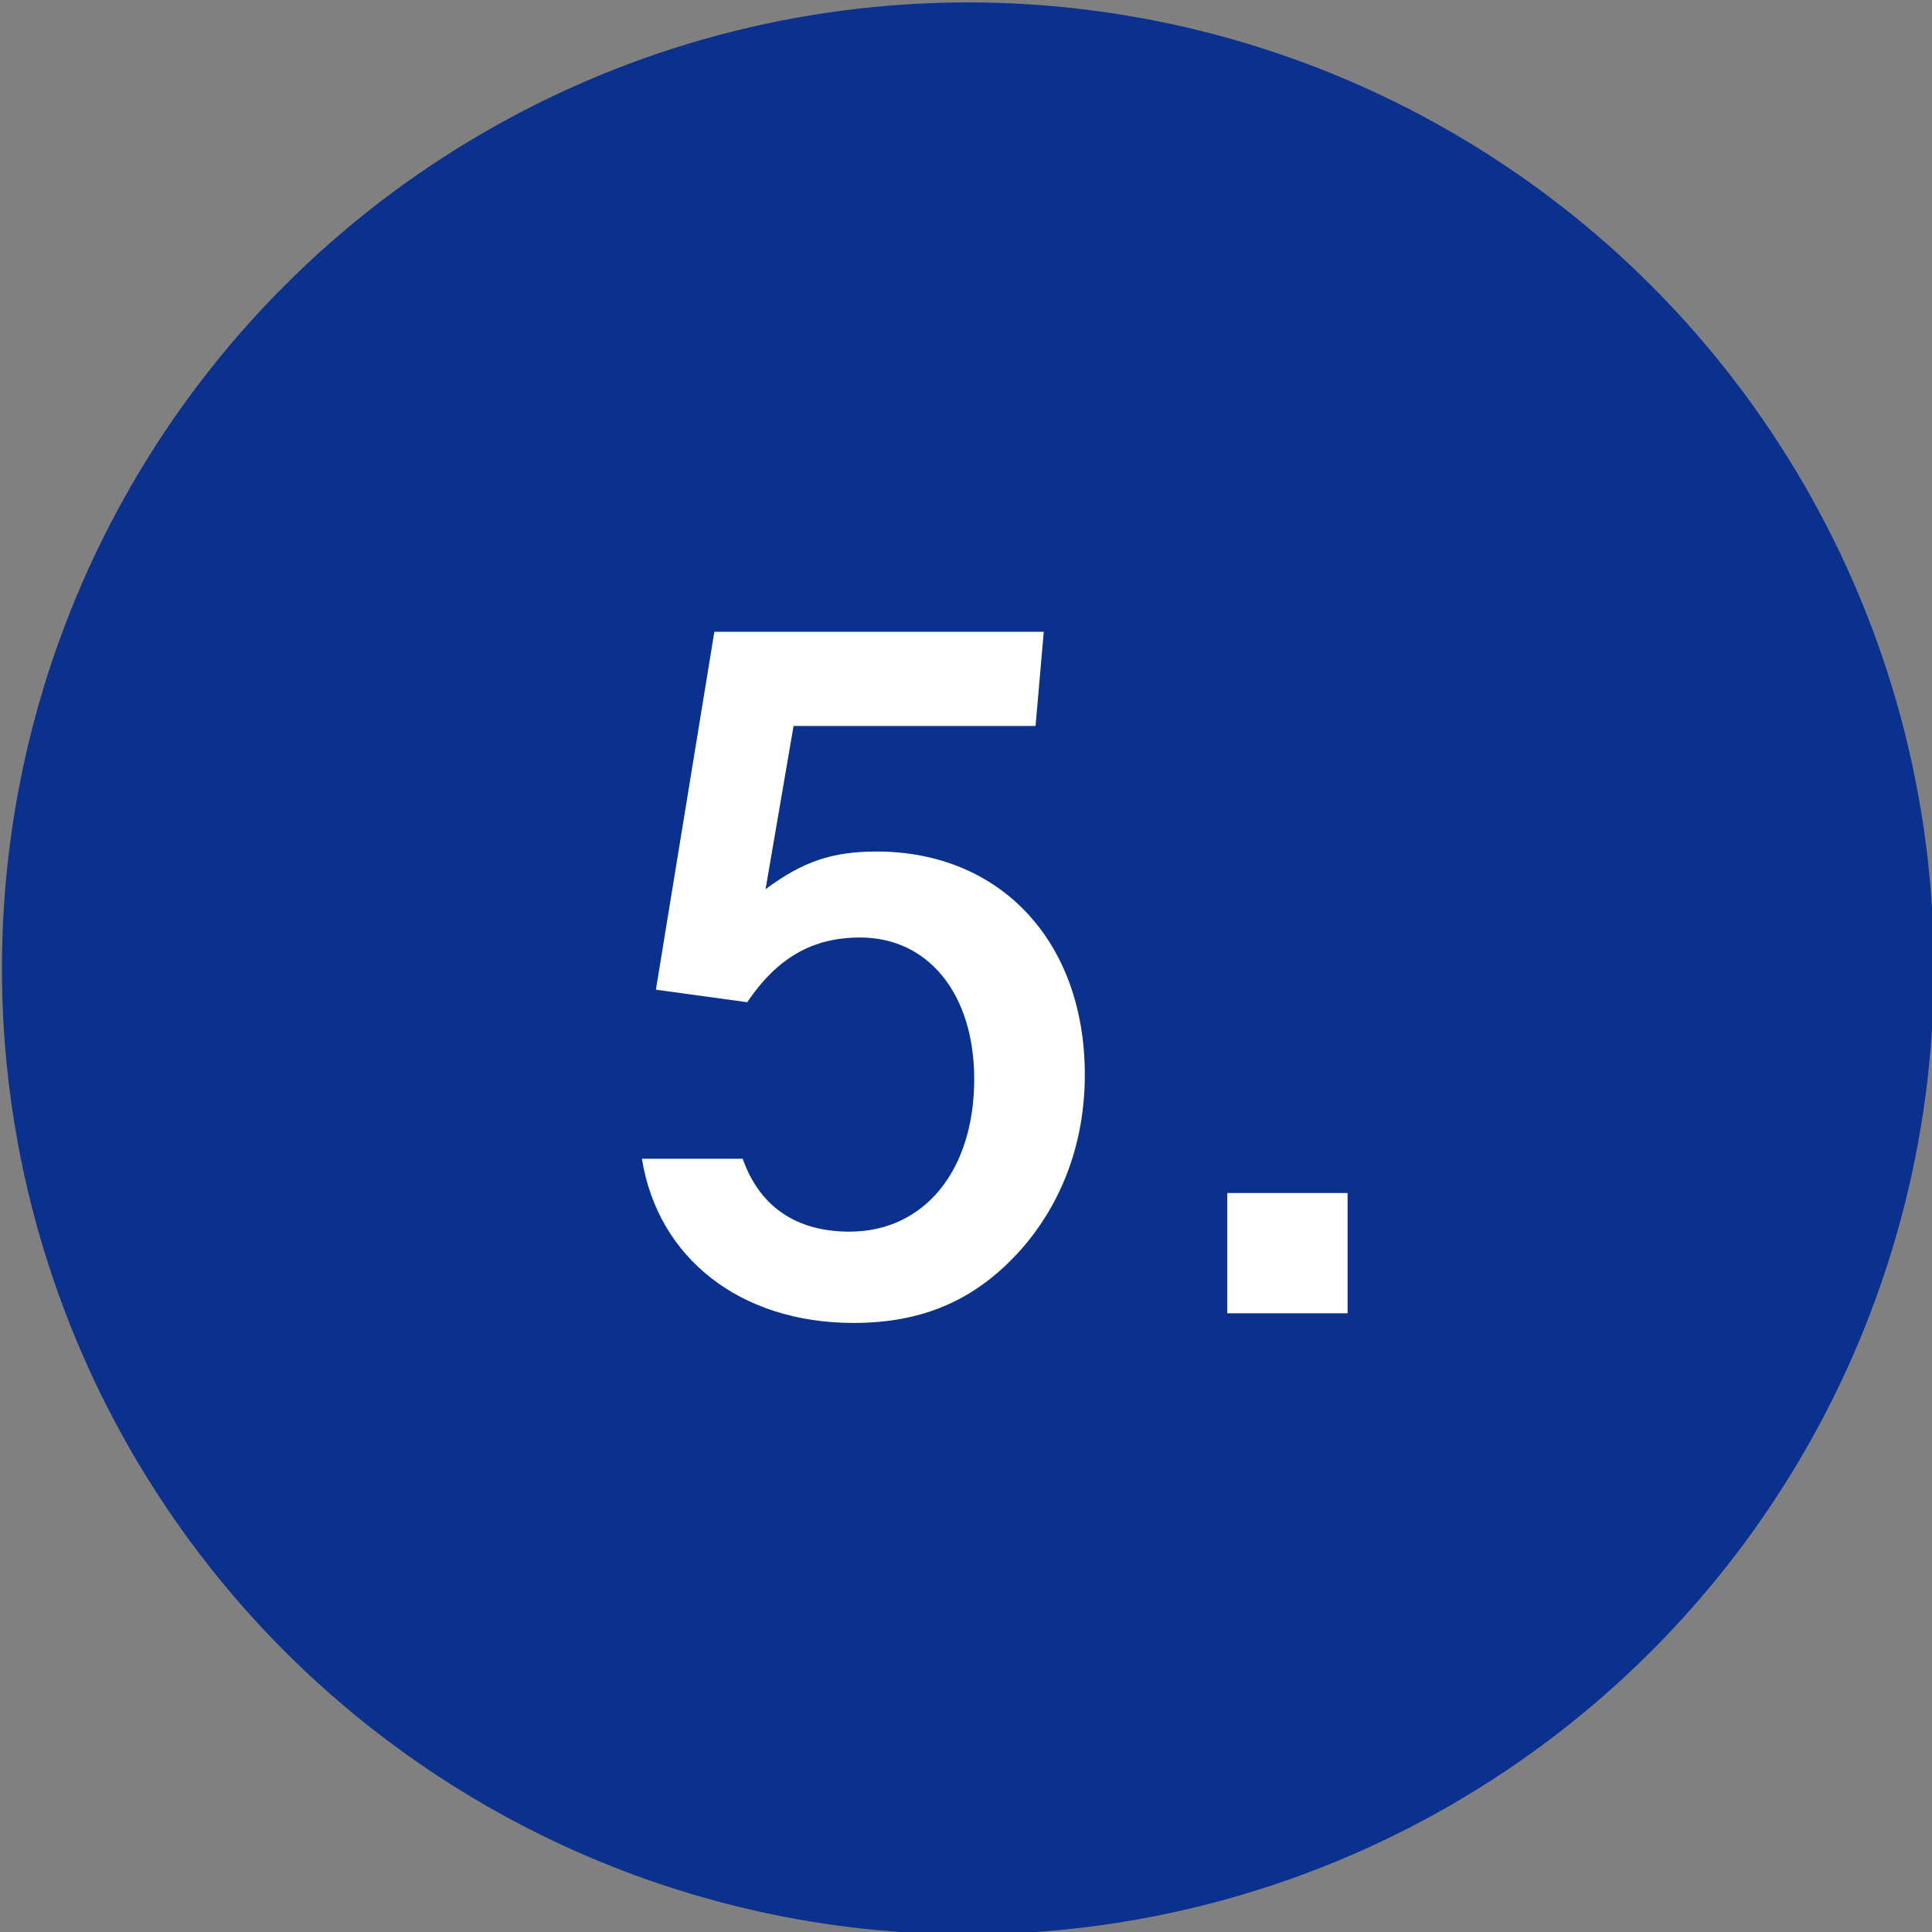
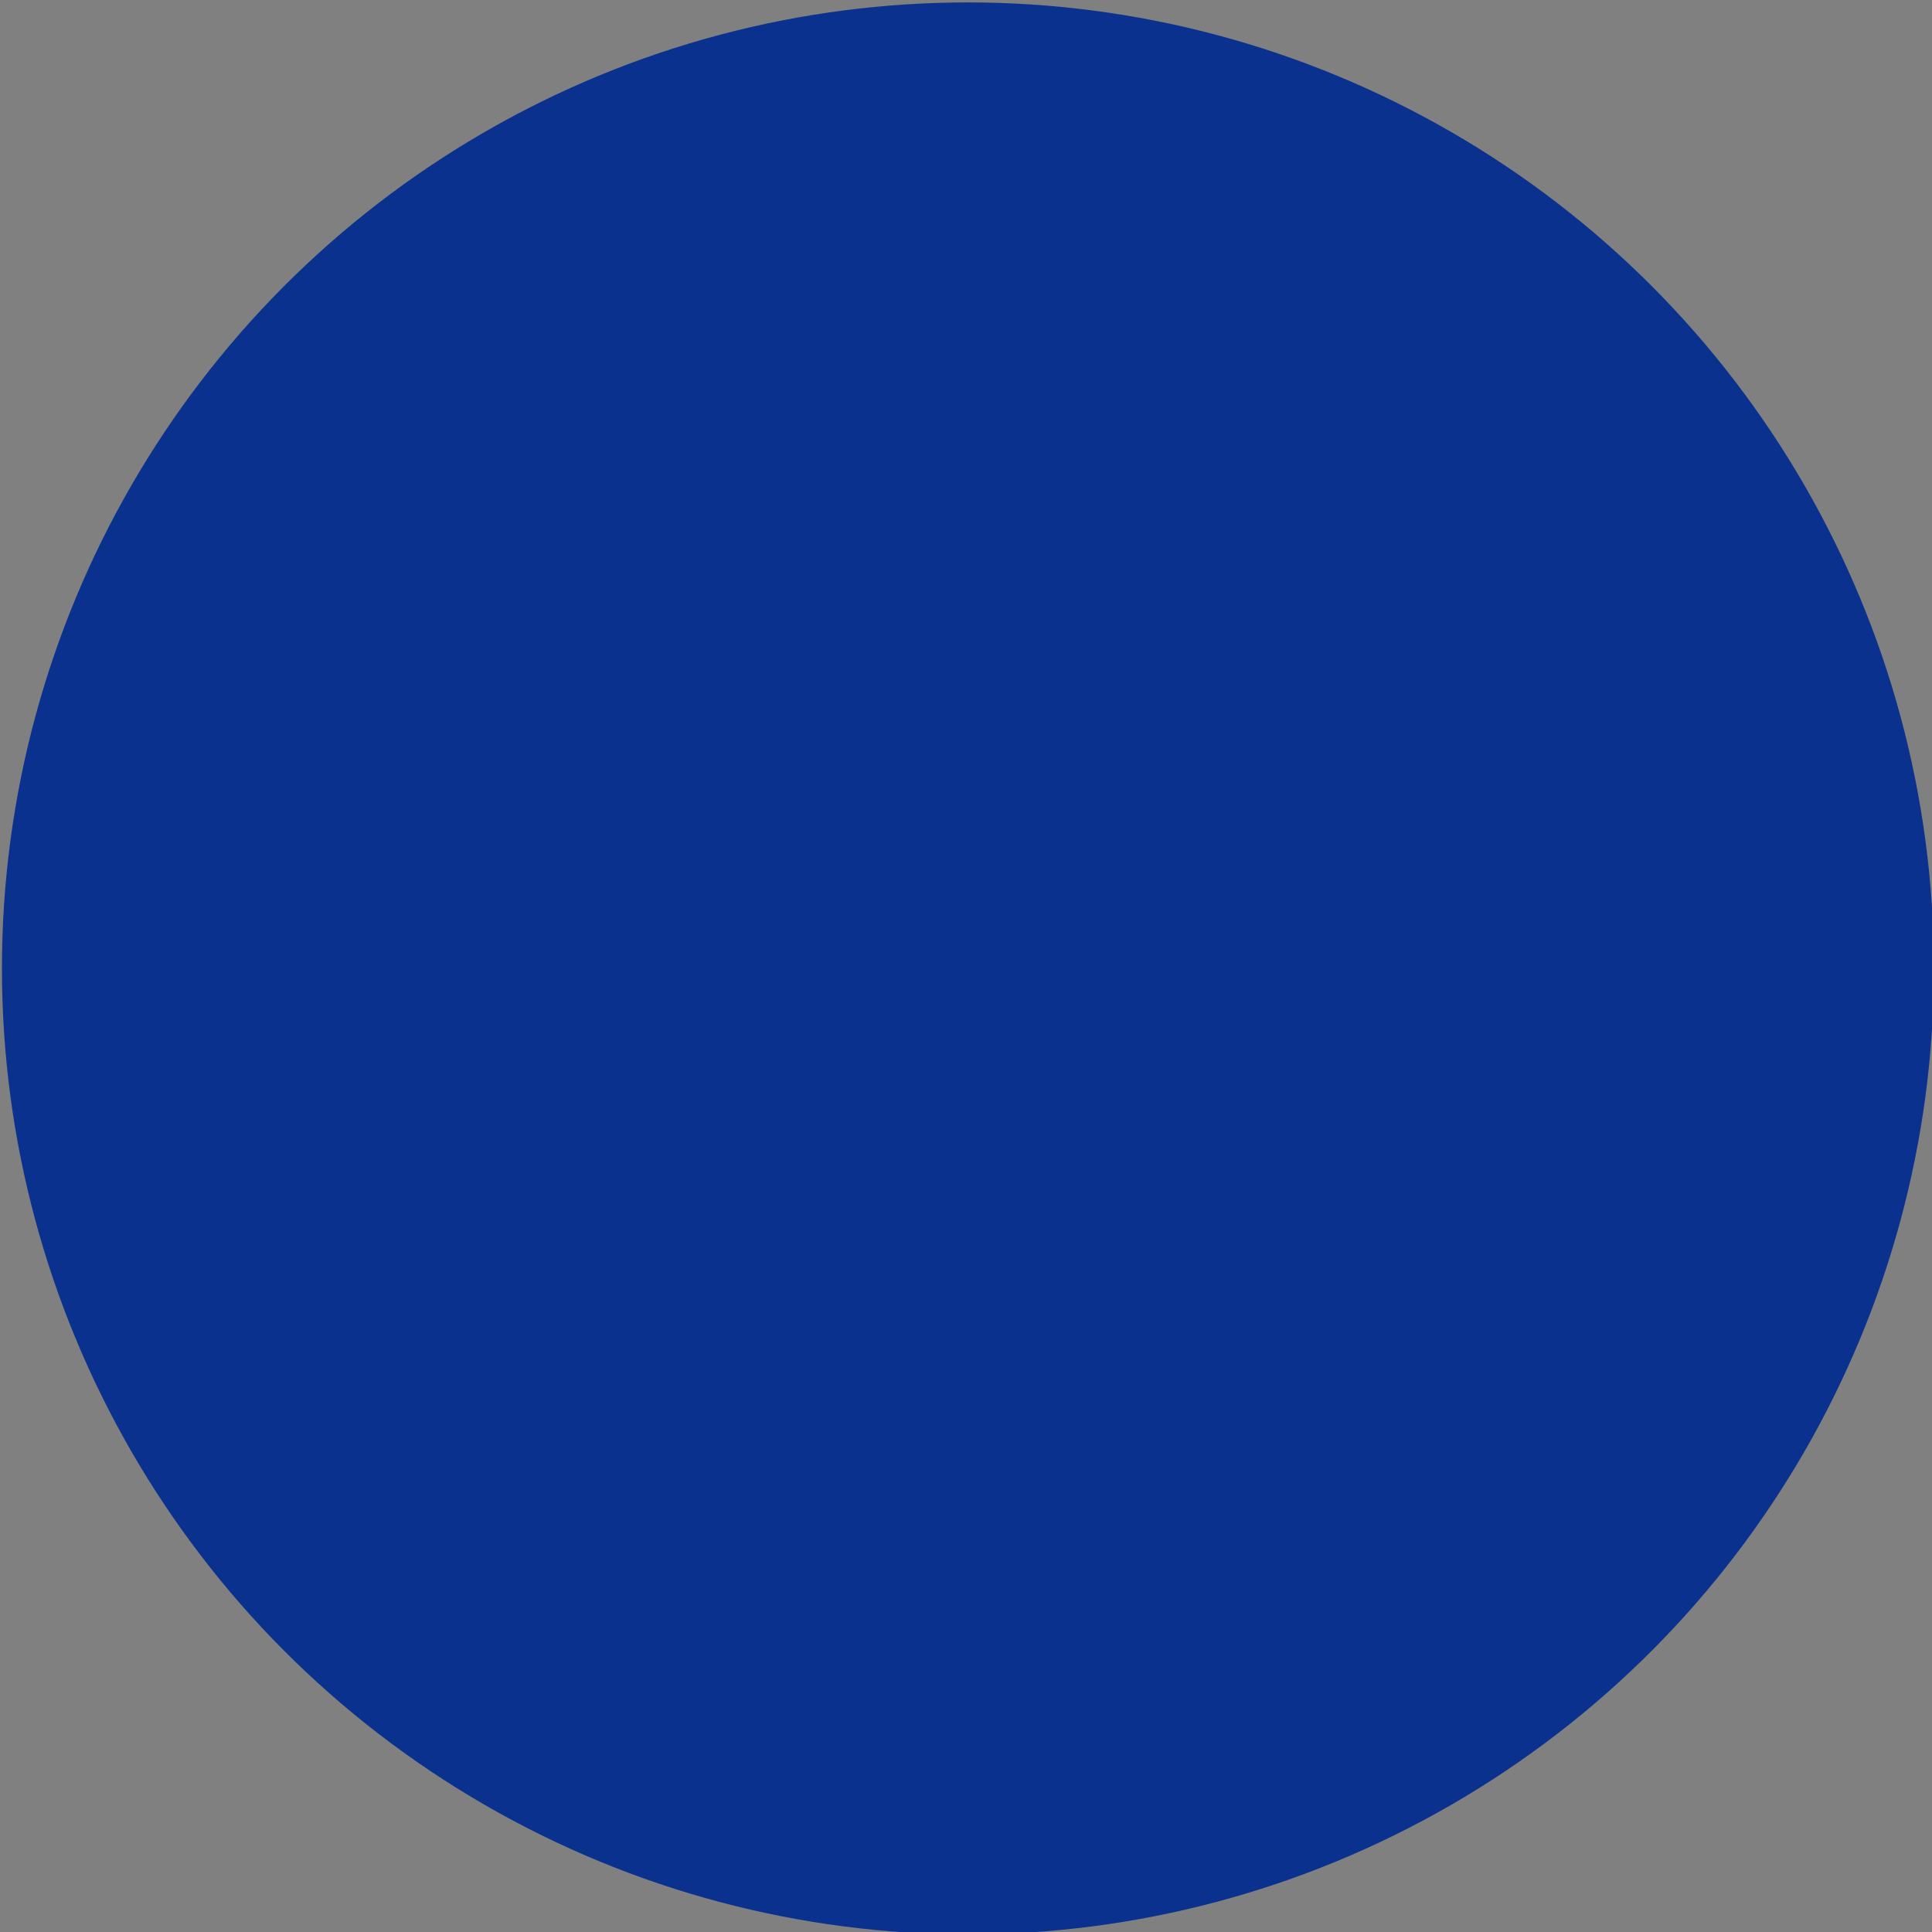
<svg xmlns="http://www.w3.org/2000/svg" version="1.1" id="レイヤー_1" x="0px" y="0px" viewBox="0 0 400 400" style="enable-background:new 0 0 400 400;" xml:space="preserve">
  <rect x="0" y="0" width="400" height="400" fill="#808080" stroke="none" />
  <style type="text/css">
	.st0{fill:#0B318F;}
	.st1{enable-background:new    ;}
	.st2{fill:#FFFFFF;}
</style>
  <circle id="楕円形_32_00000054236219524670840550000005291533948004299177_" class="st0" cx="200.4" cy="200.5" r="200" />
  <g class="st1">
-     <path class="st2" d="M153.8,240c3.5,9.8,11,15,22.1,15c15.4,0,25.8-12.6,25.8-31.6c0-17.6-9.5-29.3-23.6-29.3   c-9.8,0-17.1,4.1-23.4,13.4l-18.9-2.6l12.1-74.1h68.2l-1.7,19.5h-50.1l-5.8,33.8c7.8-5.8,13.9-7.8,23-7.8   c25.6,0,43.1,18.6,43.1,46.2c0,13.9-4.6,26.4-13.2,36.2c-9.3,10.4-20.2,15.2-34.7,15.2c-23.4,0-40.5-13.4-43.8-34H153.8z" />
-     <path class="st2" d="M279,247v24.9h-24.9V247H279z" />
-   </g>
+     </g>
</svg>